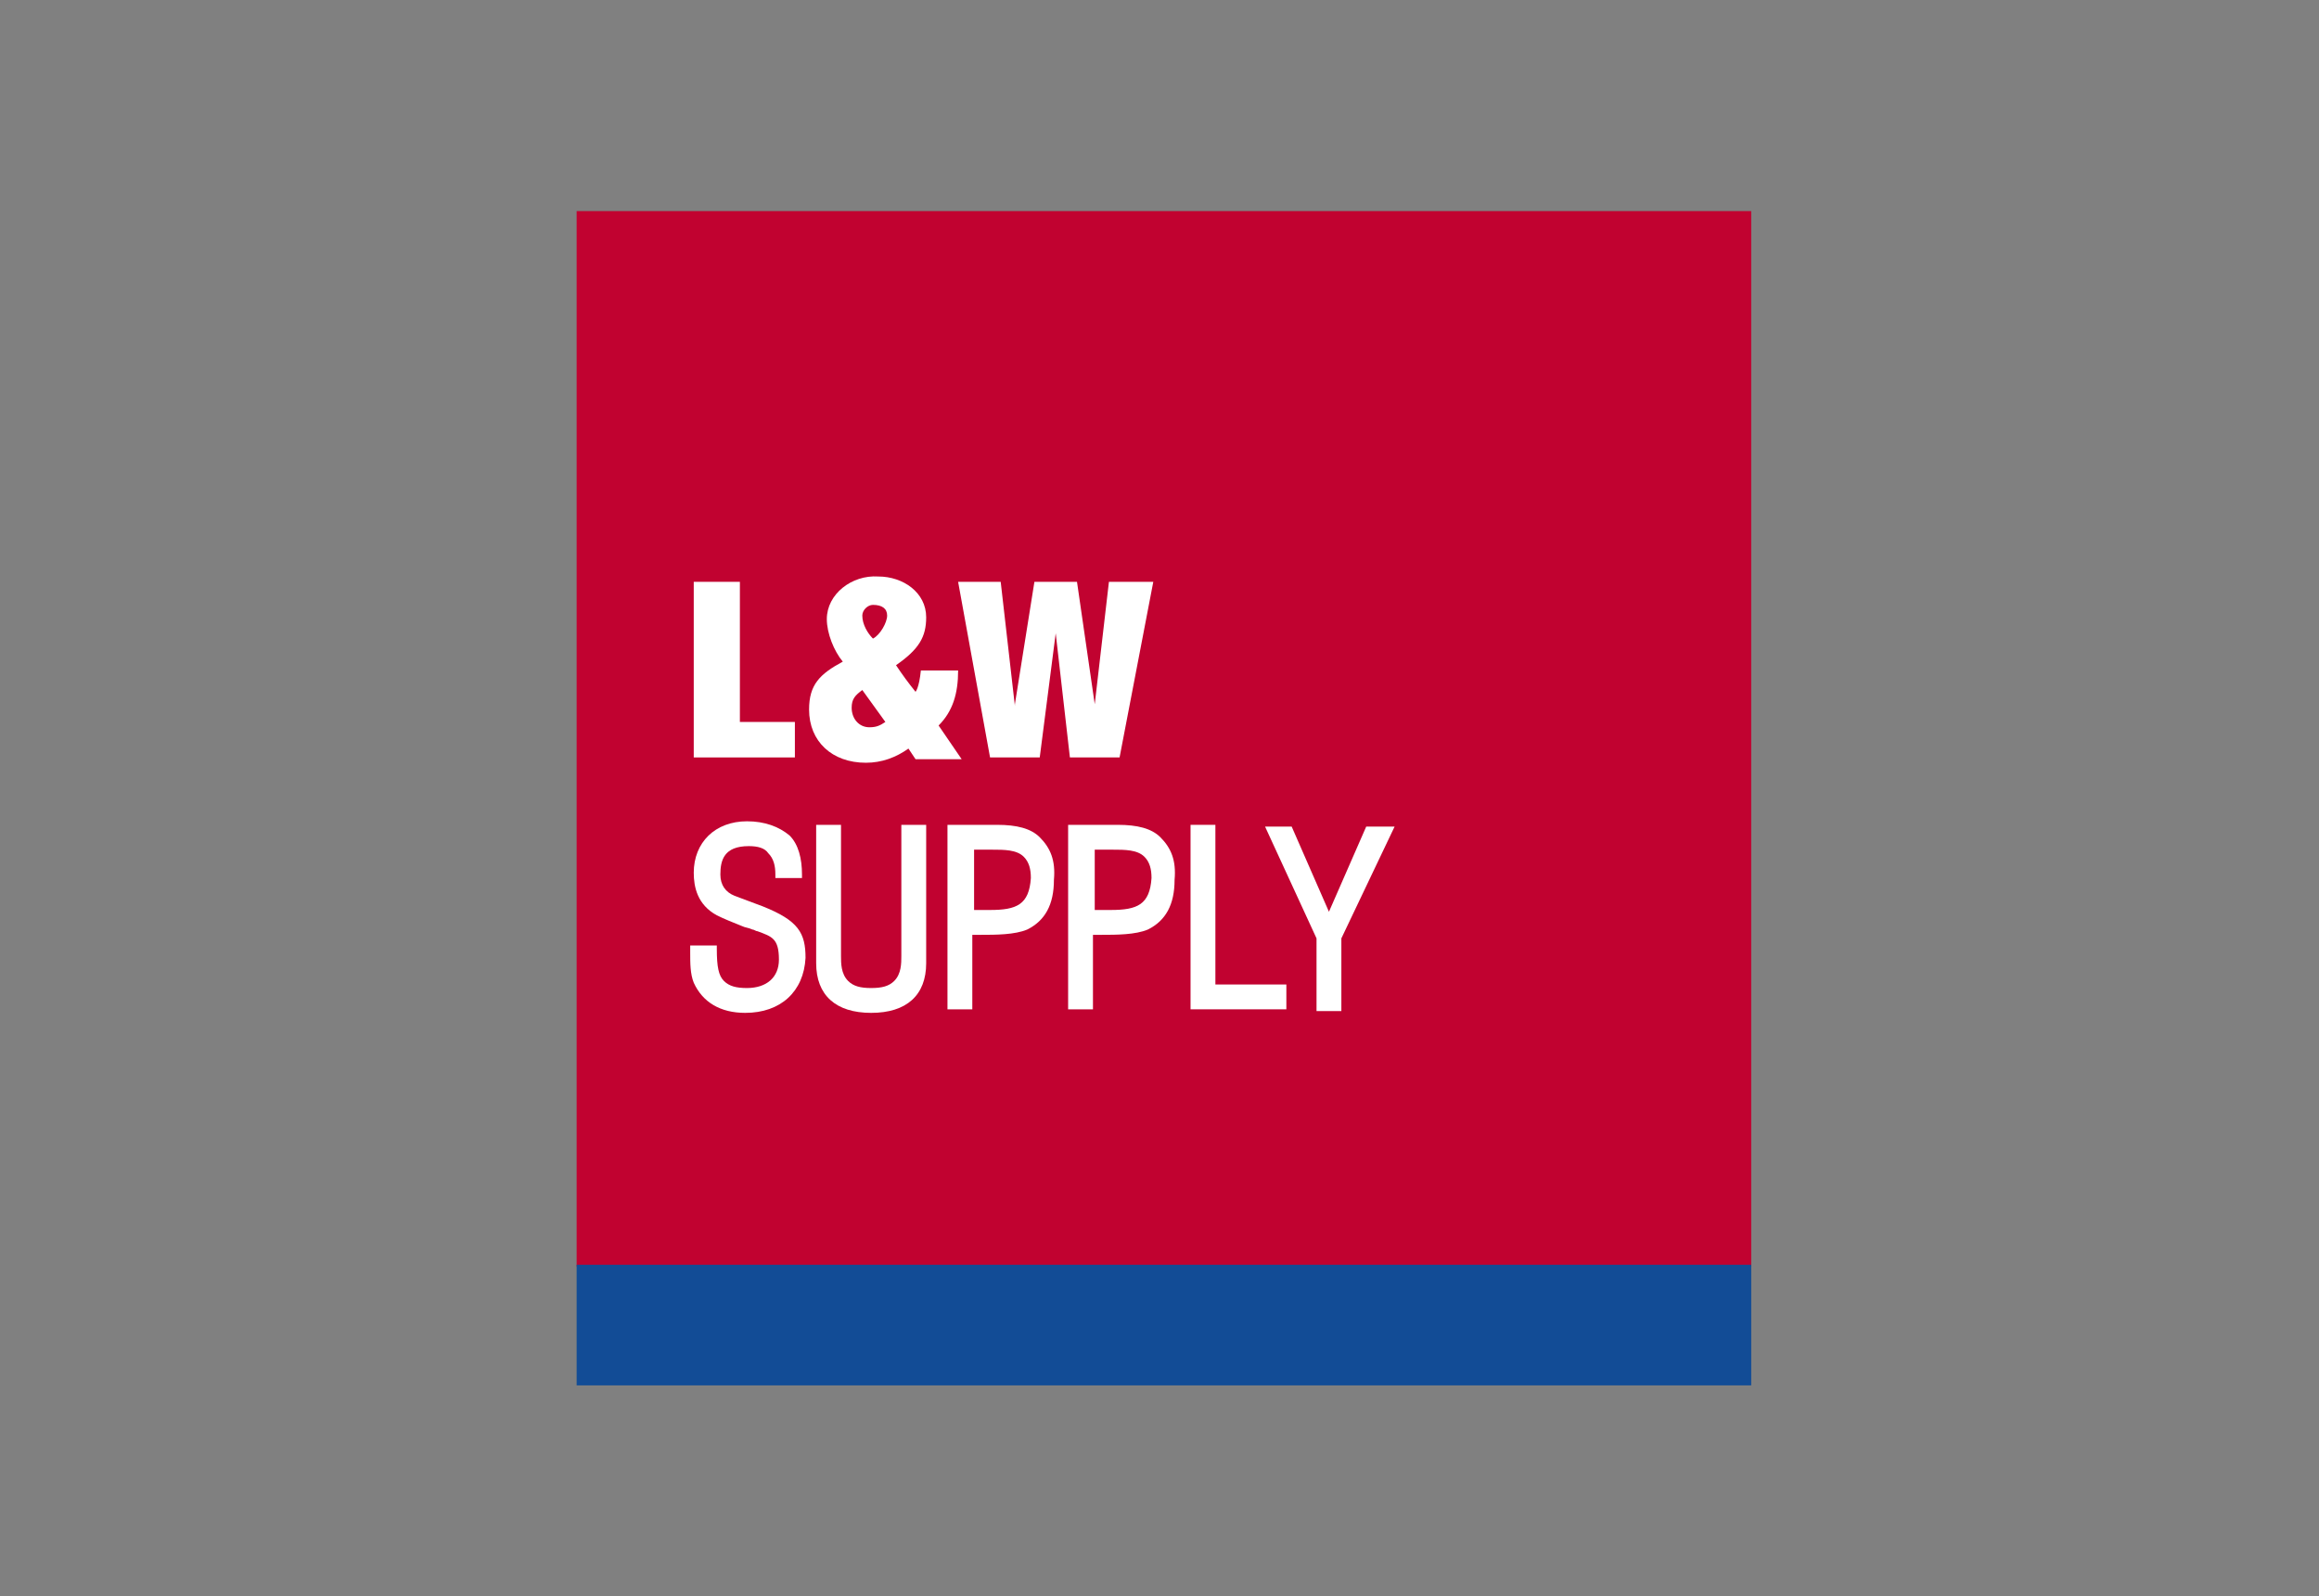
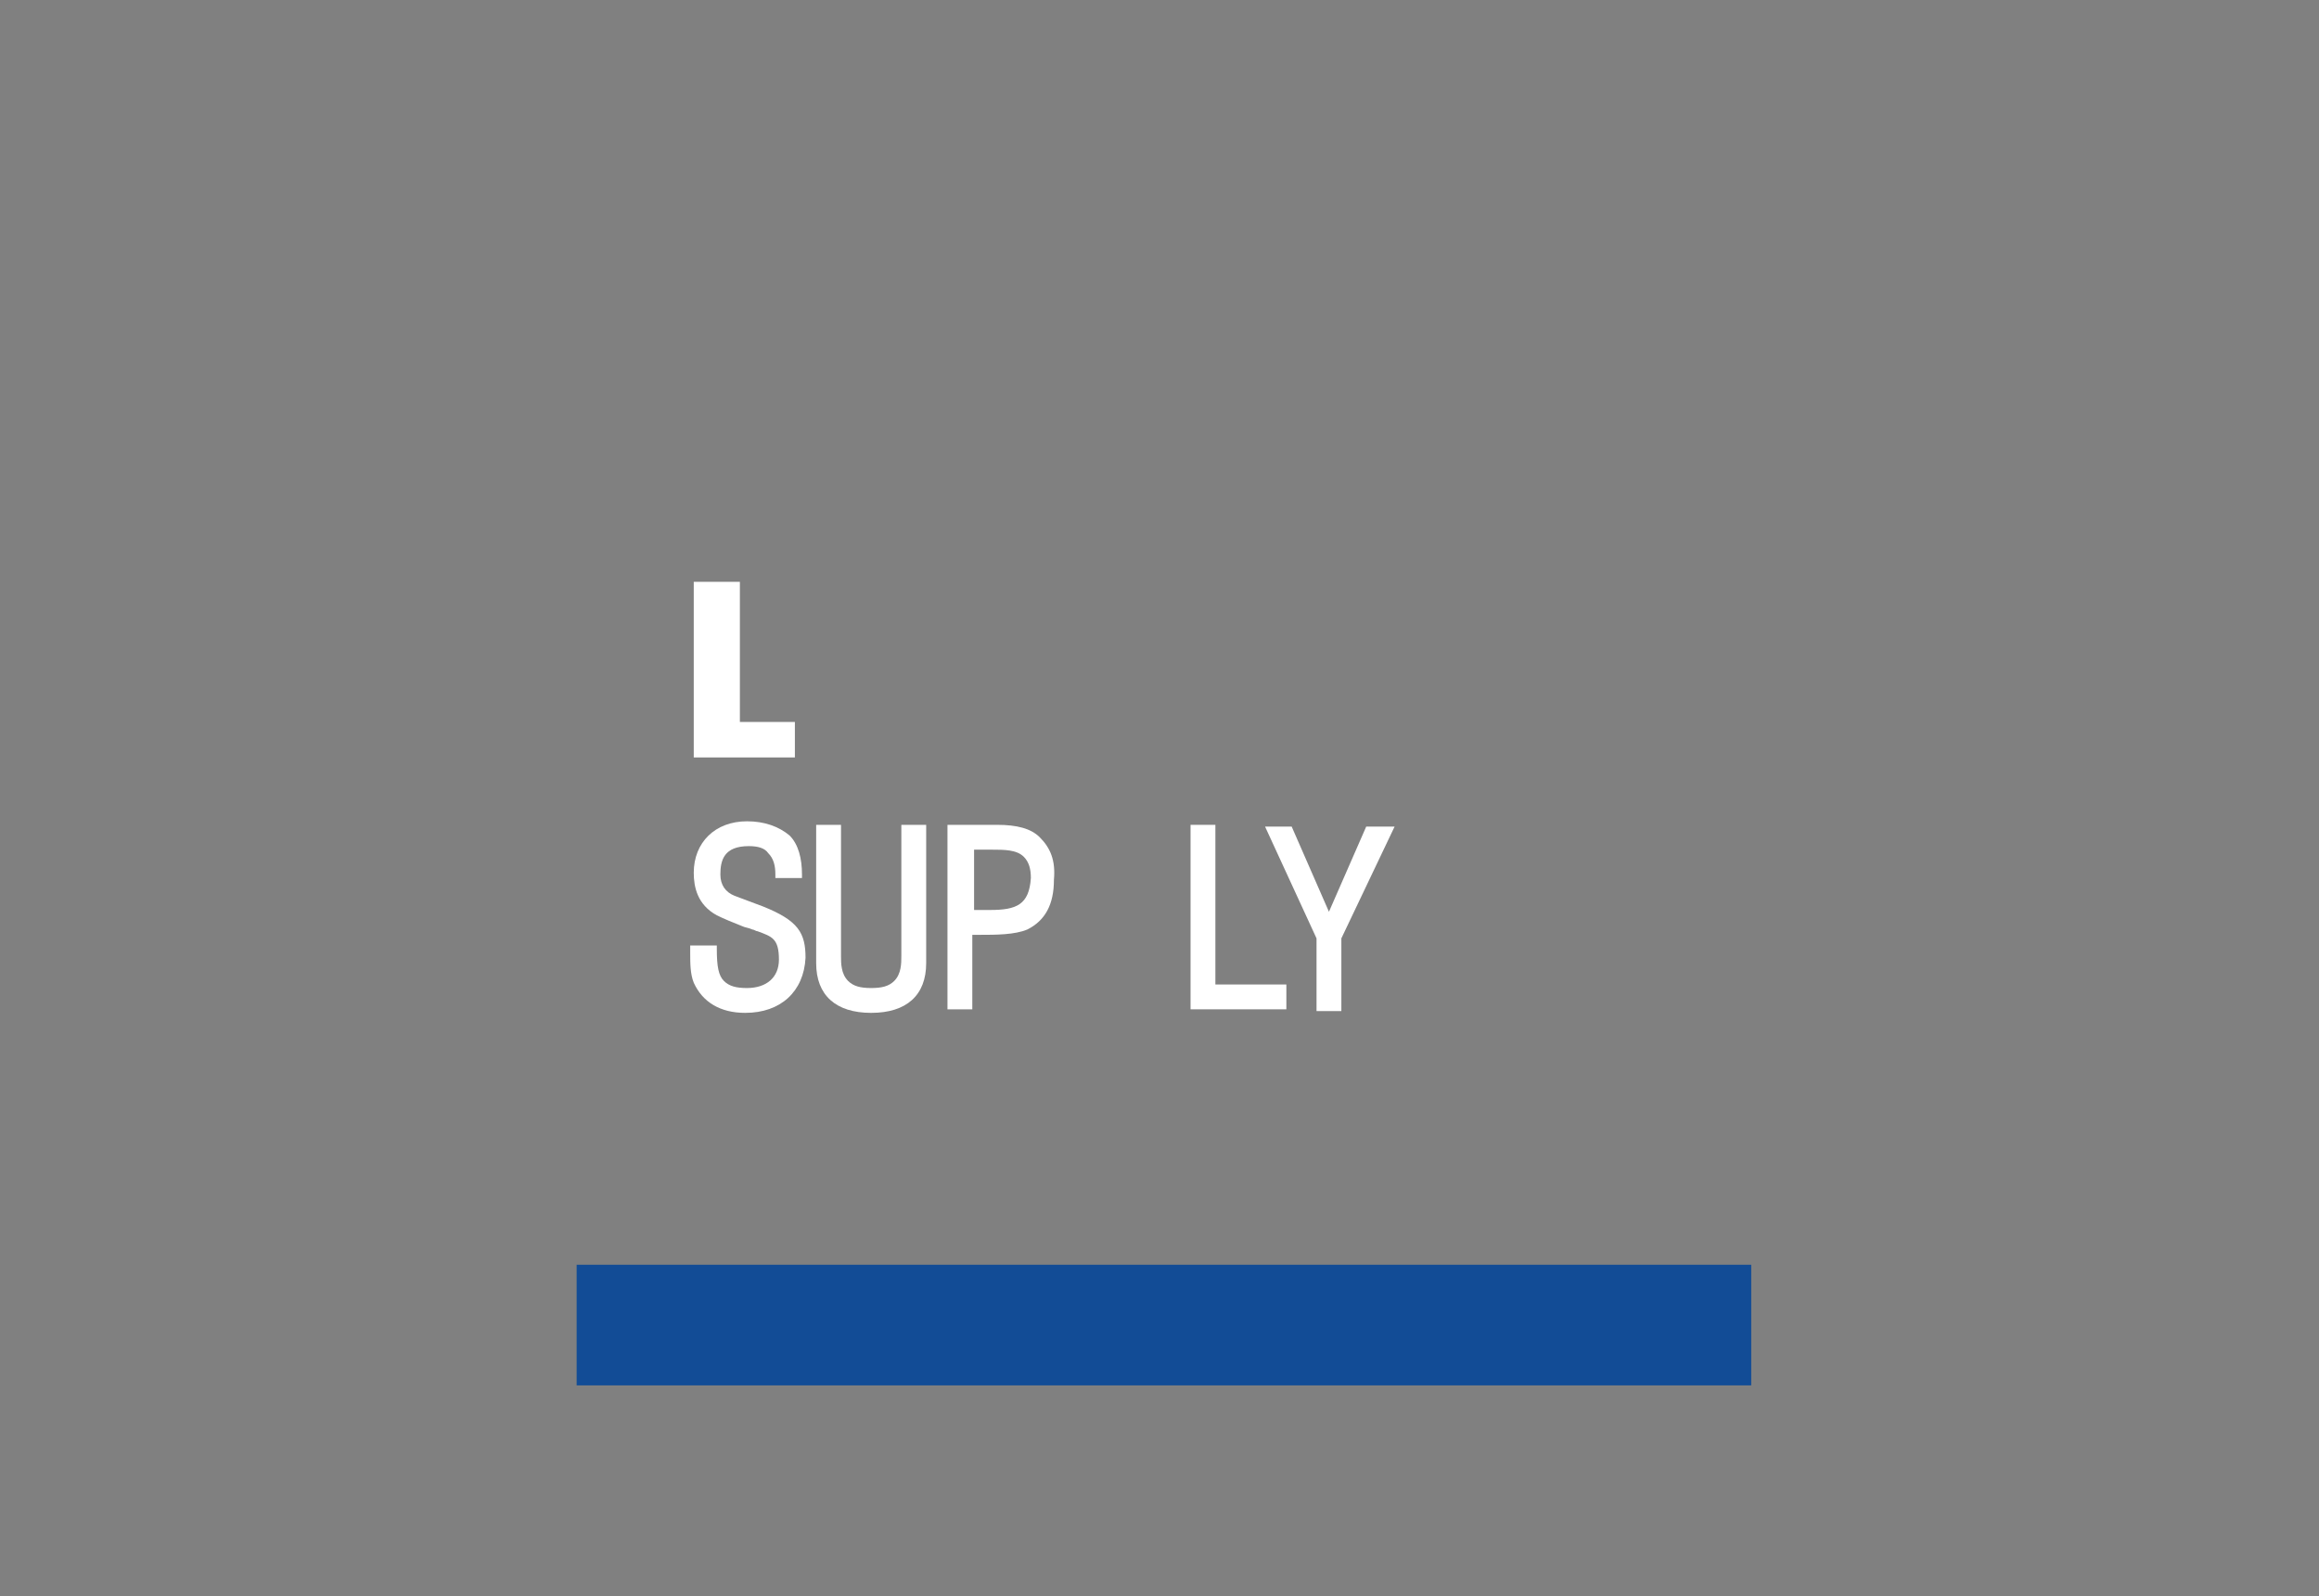
<svg xmlns="http://www.w3.org/2000/svg" version="1.1" id="Layer_1" x="0px" y="0px" viewBox="0 0 130.7 90" style="enable-background:new 0 0 130.7 90;" xml:space="preserve">
  <rect x="0" y="0" width="130.7" height="90" fill="#808080" stroke="none" />
  <style type="text/css">
	.st0{fill:#C10230;}
	.st1{fill:#124C96;}
	.st2{fill:#FFFFFF;}
</style>
-   <rect x="32.5" y="11.9" class="st0" width="66.2" height="59.5" />
  <rect x="32.5" y="71.3" class="st1" width="66.2" height="6.8" />
  <polygon class="st2" points="39.1,42.7 39.1,32.8 41.7,32.8 41.7,40.7 44.8,40.7 44.8,42.7 " />
-   <path class="st2" d="M52.9,40.9c0.8-0.8,1.1-1.8,1.1-3.1h-2.1c-0.1,1-0.3,1.2-0.3,1.2c-0.4-0.5-0.7-0.9-1.1-1.5  c1.3-0.9,1.7-1.6,1.7-2.7c0-1.4-1.3-2.3-2.7-2.3c-1.5-0.1-2.9,1-2.9,2.4c0,0.8,0.4,1.8,0.9,2.4c-1.3,0.7-1.9,1.3-1.9,2.7  c0,1.8,1.3,3,3.2,3c0.9,0,1.7-0.3,2.4-0.8l0.4,0.6h2.6L52.9,40.9z M49,41c-0.6,0-1-0.5-1-1.1c0-0.5,0.2-0.7,0.6-1l1.3,1.8  C49.6,40.9,49.4,41,49,41z M49.2,36c-0.3-0.3-0.6-0.8-0.6-1.3c0-0.3,0.3-0.6,0.6-0.6c0.5,0,0.8,0.2,0.8,0.6  C50,35.1,49.6,35.8,49.2,36z" />
-   <polygon class="st2" points="61.7,39.7 61.7,39.7 62.5,32.8 65,32.8 63.1,42.7 60.3,42.7 59.5,35.7 59.5,35.7 58.6,42.7 55.8,42.7   54,32.8 56.4,32.8 57.2,39.8 57.2,39.7 58.3,32.8 60.7,32.8 " />
  <path class="st2" d="M42,57.1c-1.4,0-2.4-0.6-2.9-1.7c-0.2-0.5-0.2-1.1-0.2-1.7v-0.4h1.5v0.2c0,1,0.1,1.5,0.4,1.8  c0.3,0.3,0.7,0.4,1.3,0.4c1.1,0,1.8-0.6,1.8-1.6c0-1.2-0.4-1.3-1.2-1.6c-0.1,0-0.2-0.1-0.3-0.1c-0.2-0.1-0.4-0.1-0.6-0.2  c-0.5-0.2-1-0.4-1.4-0.6c-1.1-0.6-1.3-1.6-1.3-2.4c0-1.7,1.2-2.9,3-2.9c1,0,1.8,0.3,2.4,0.8c0.5,0.5,0.7,1.3,0.7,2.2v0.2h-1.5v-0.2  c0-0.5-0.1-0.9-0.4-1.2c-0.2-0.3-0.6-0.4-1.1-0.4c-1.4,0-1.6,0.8-1.6,1.6c0,0.6,0.3,1,0.8,1.2l1.6,0.6c2,0.8,2.4,1.5,2.4,2.9  C45.3,55.9,44,57.1,42,57.1" />
  <path class="st2" d="M49.1,57.1c-2,0-3.1-1-3.1-2.8v-7.8h1.4v7.4c0,0.4,0,1,0.4,1.4c0.3,0.3,0.7,0.4,1.3,0.4s1-0.1,1.3-0.4  c0.4-0.4,0.4-1,0.4-1.4v-7.4h1.4v7.8C52.2,56.1,51.1,57.1,49.1,57.1" />
  <path class="st2" d="M58.6,47.2c-0.5-0.5-1.3-0.7-2.4-0.7h-2.8v10.4h1.4v-4.2h0.5c0.8,0,1.9,0,2.6-0.3c1-0.5,1.5-1.4,1.5-2.8  C59.5,48.5,59.2,47.8,58.6,47.2z M55.8,51.3h-0.9v-3.4h1c0.7,0,1.4,0,1.8,0.4c0.3,0.3,0.4,0.7,0.4,1.2C58,51,57.3,51.3,55.8,51.3z" />
-   <path class="st2" d="M65.4,47.2c-0.5-0.5-1.3-0.7-2.4-0.7h-2.8v10.4h1.4v-4.2h0.5c0.8,0,1.9,0,2.6-0.3c1-0.5,1.5-1.4,1.5-2.8  C66.3,48.5,66,47.8,65.4,47.2z M62.6,51.3h-0.9v-3.4h1c0.7,0,1.4,0,1.8,0.4c0.3,0.3,0.4,0.7,0.4,1.2C64.8,51,64.1,51.3,62.6,51.3z" />
  <polygon class="st2" points="72.5,56.9 67.1,56.9 67.1,46.5 68.5,46.5 68.5,55.5 72.5,55.5 " />
  <polygon class="st2" points="75.6,57 74.2,57 74.2,52.9 71.3,46.6 72.8,46.6 74.9,51.4 77,46.6 78.6,46.6 75.6,52.9 " />
</svg>